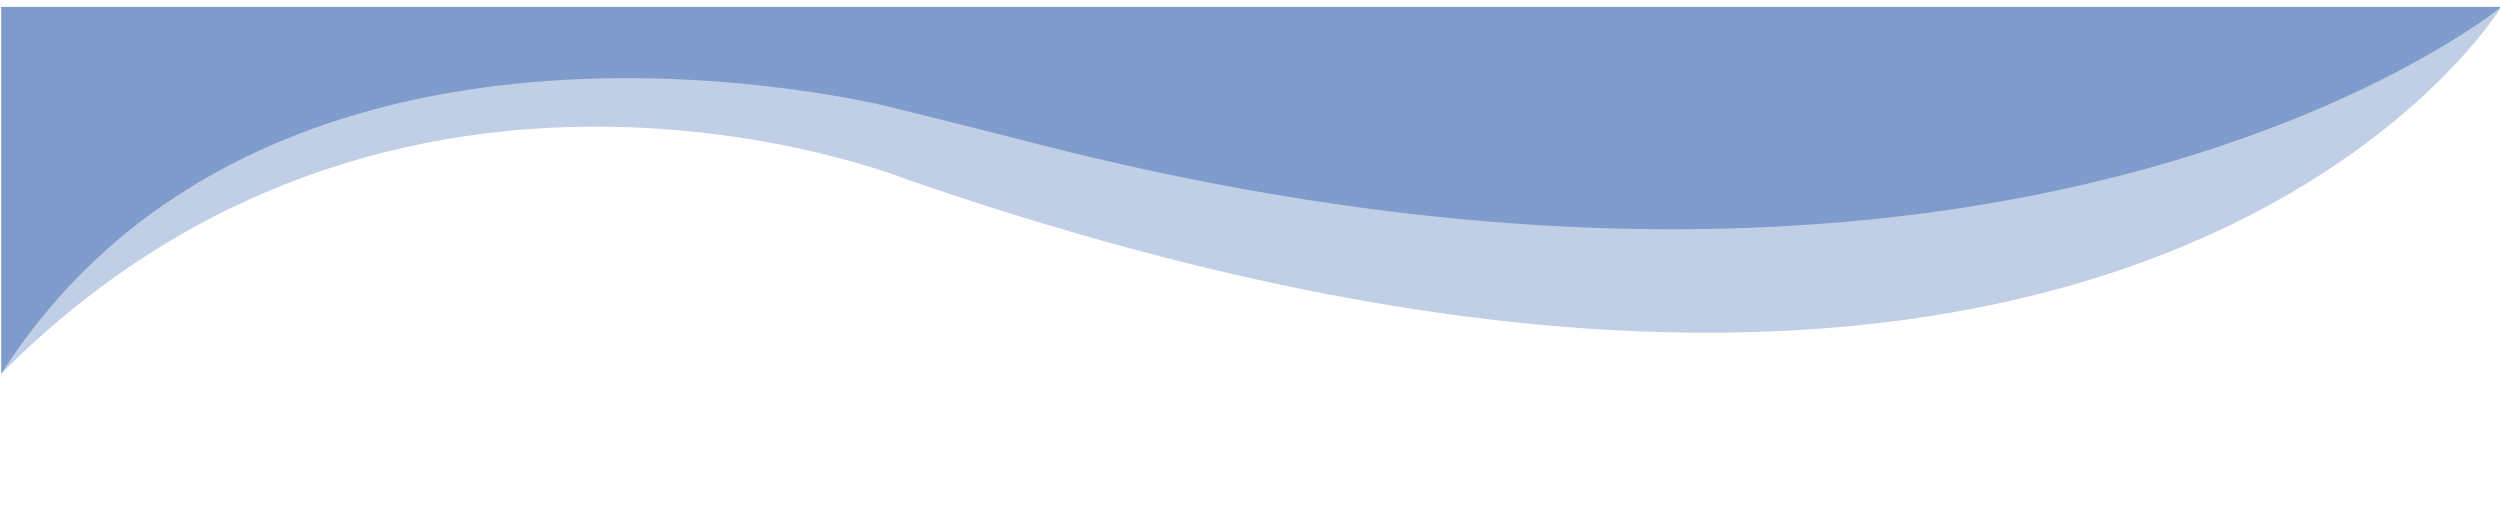
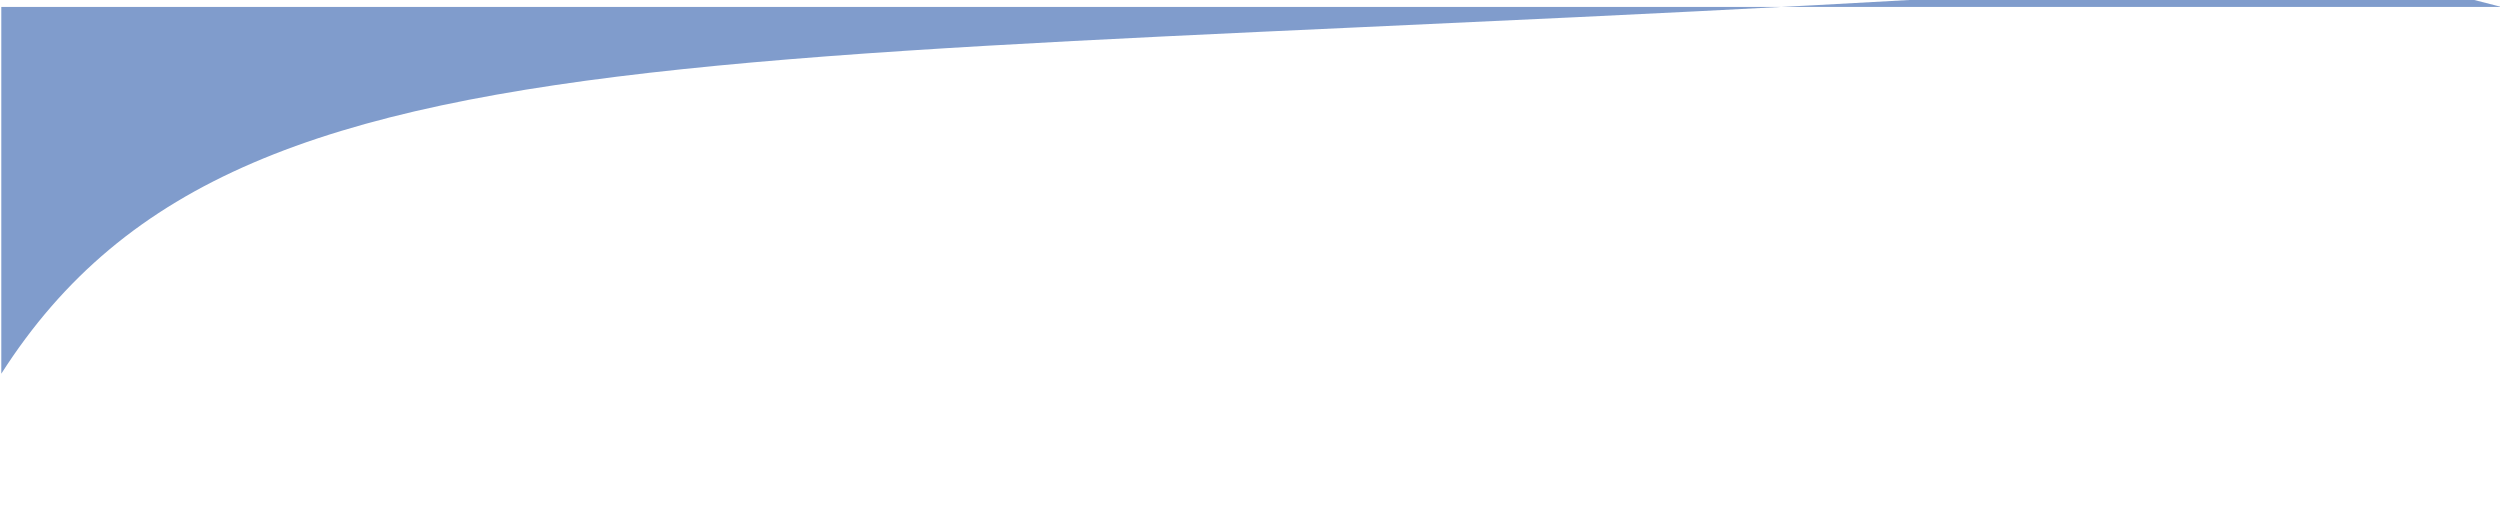
<svg xmlns="http://www.w3.org/2000/svg" id="Layer_1" x="0px" y="0px" viewBox="0 0 1920 400" style="enable-background:new 0 0 1920 400;" xml:space="preserve">
  <style type="text/css">	.st0{opacity:0.49;fill:#809CCC;}	.st1{fill:#809CCC;}</style>
-   <path class="st0" d="M1921,5.3c0,0-278.3,460.3-1225,132.3c0,0-390-157.3-695,149.3V5.3H1921z" />
-   <path class="st1" d="M1921,5.3c0,0-368,302.9-1137.5,101.9c-23.7-6.2-103.4-26-109-27.2C602.6,64.5,191.7-11.3,1,287V5.3H1921z" />
+   <path class="st1" d="M1921,5.3c-23.7-6.2-103.4-26-109-27.2C602.6,64.5,191.7-11.3,1,287V5.3H1921z" />
</svg>